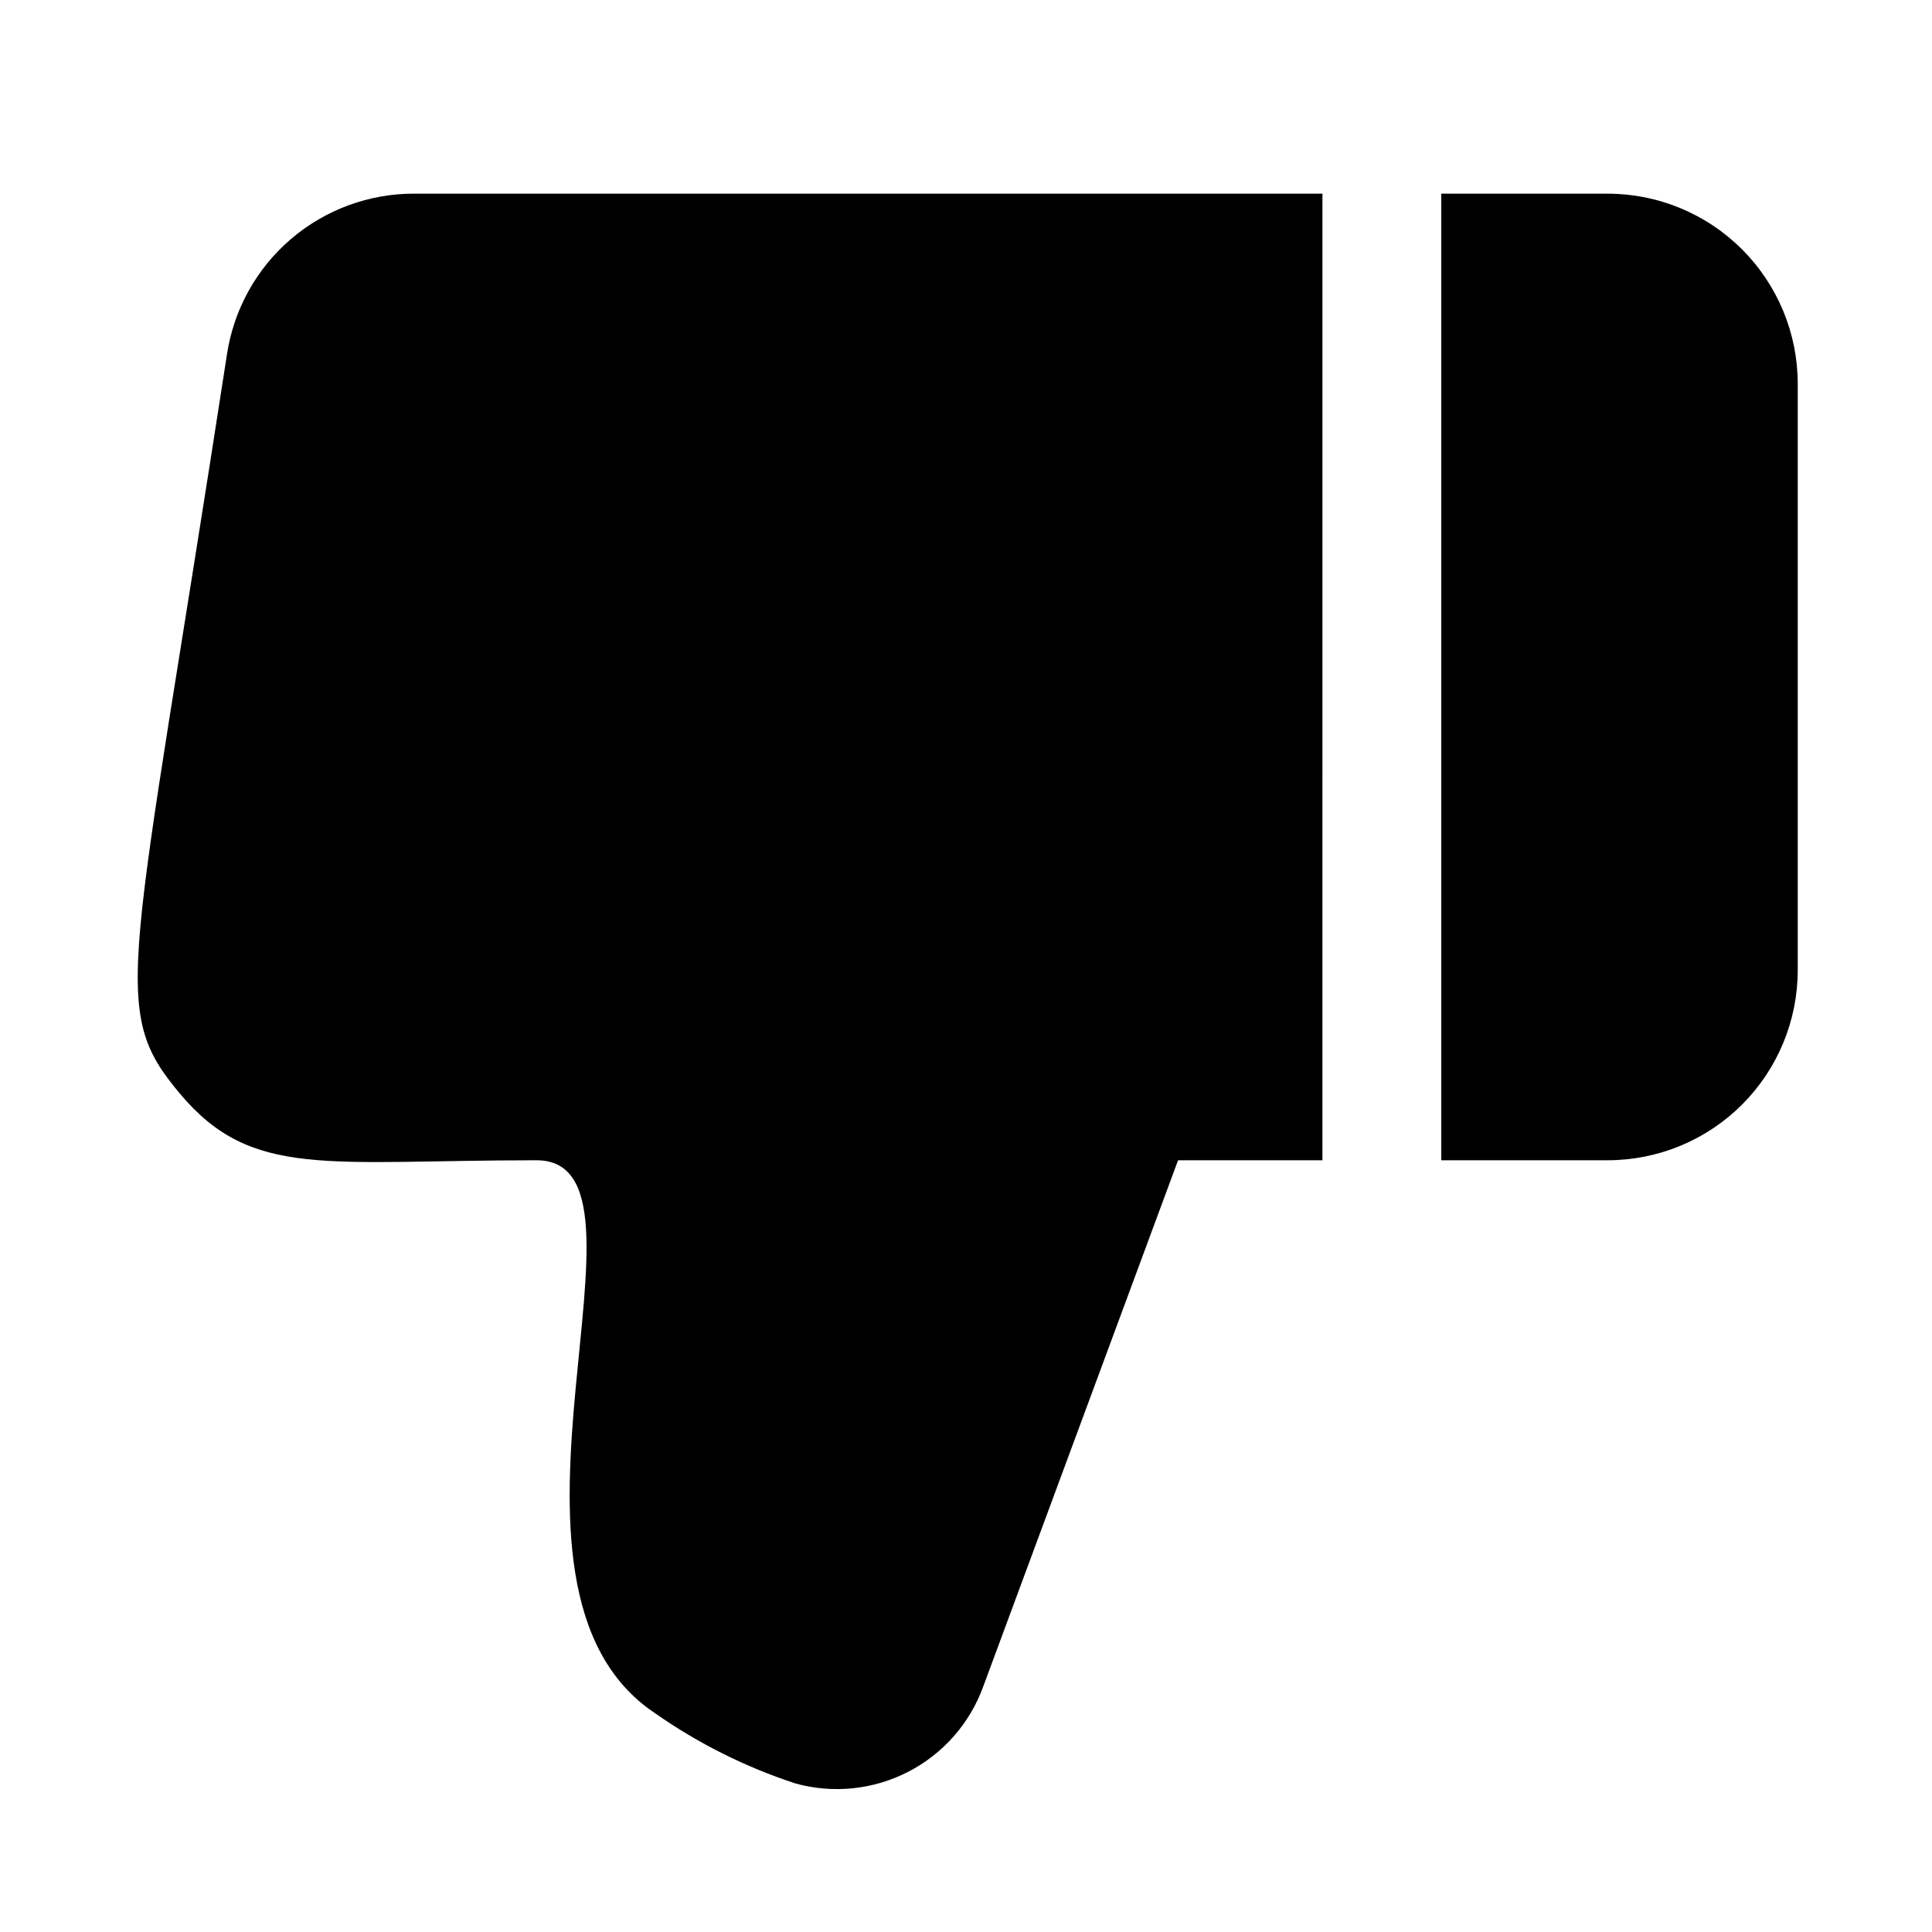
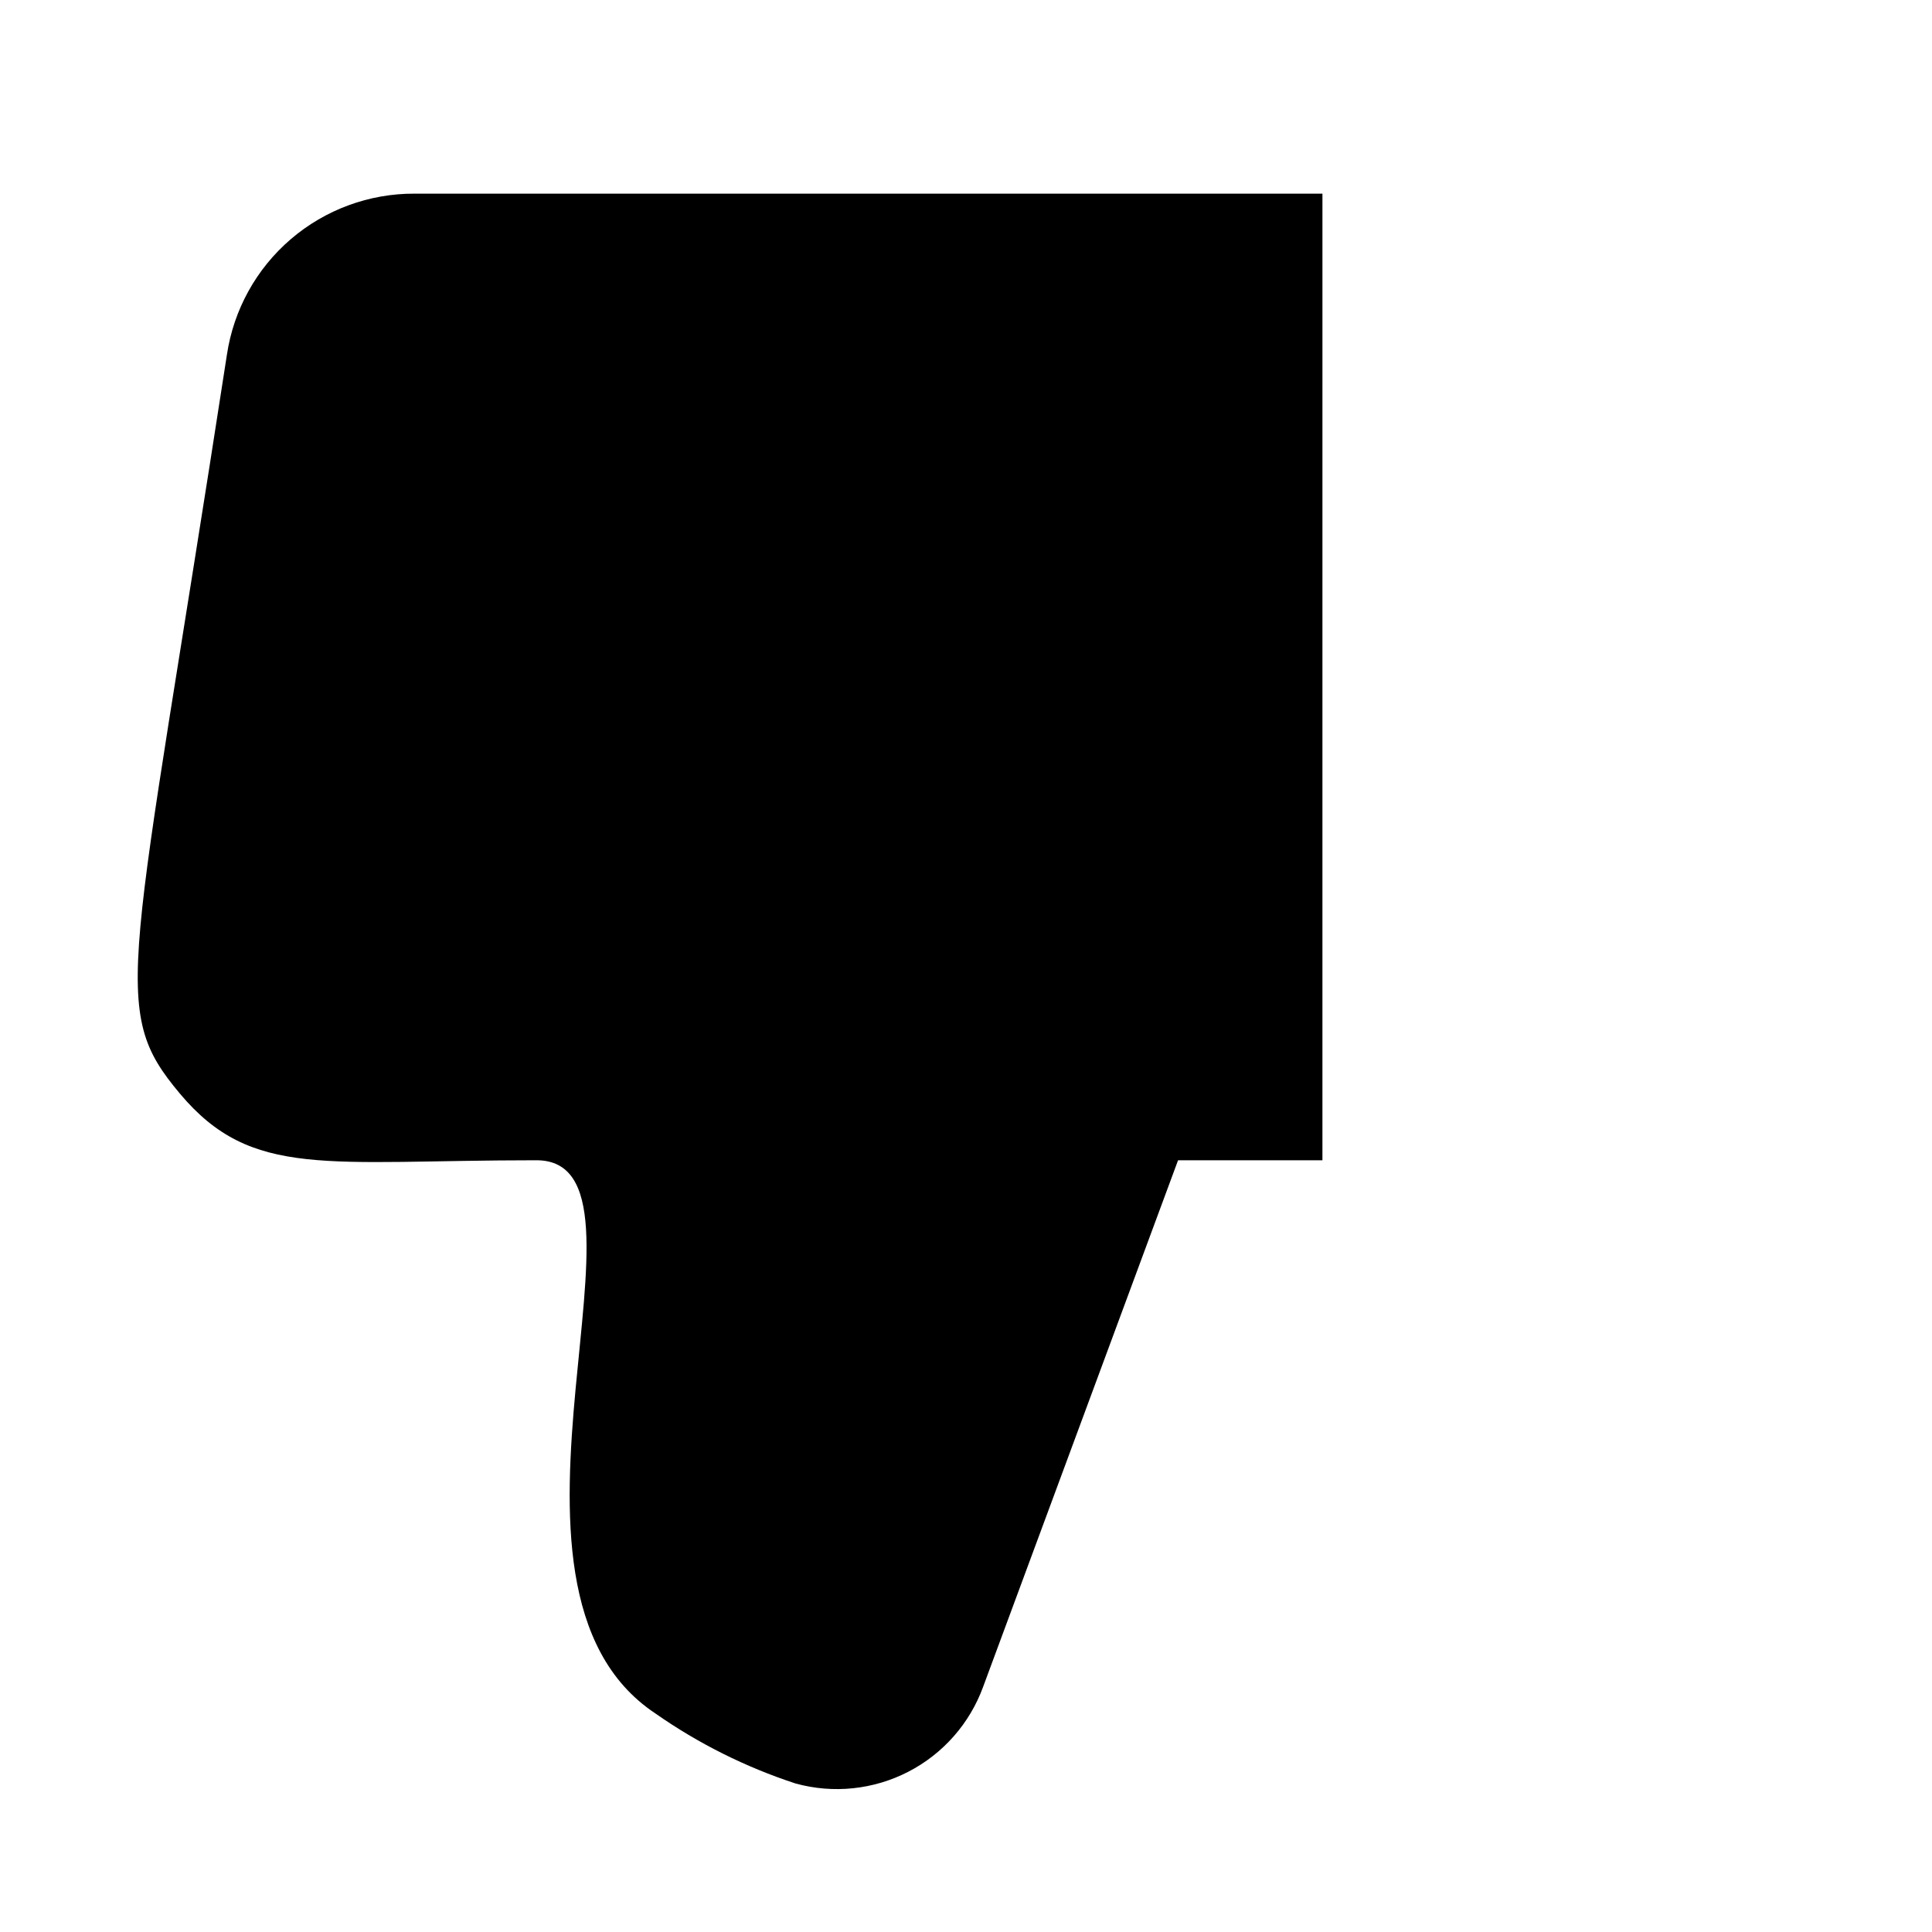
<svg xmlns="http://www.w3.org/2000/svg" fill="#000000" width="800px" height="800px" version="1.1" viewBox="144 144 512 512">
  <g>
    <path d="m494.46 195.32h-240.57c-12.039-0.055-23.691 4.227-32.828 12.062-9.137 7.836-15.145 18.699-16.926 30.605-25.504 165.47-31.488 173.18-12.438 195.86s38.73 17.633 94.465 17.633c36.367 0-19.207 112.89 31.488 146.58 11.406 7.984 23.926 14.246 37.156 18.578 10 2.762 20.676 1.656 29.895-3.102 9.223-4.754 16.312-12.812 19.855-22.562l51.641-139.49h38.258z" />
-     <path d="m570.04 195.32h-44.086v256.16h44.086c13.359 0 26.176-5.309 35.625-14.754 9.445-9.449 14.754-22.266 14.754-35.625v-155.39c0-13.363-5.309-26.176-14.754-35.625-9.449-9.449-22.266-14.758-35.625-14.758z" />
  </g>
</svg>